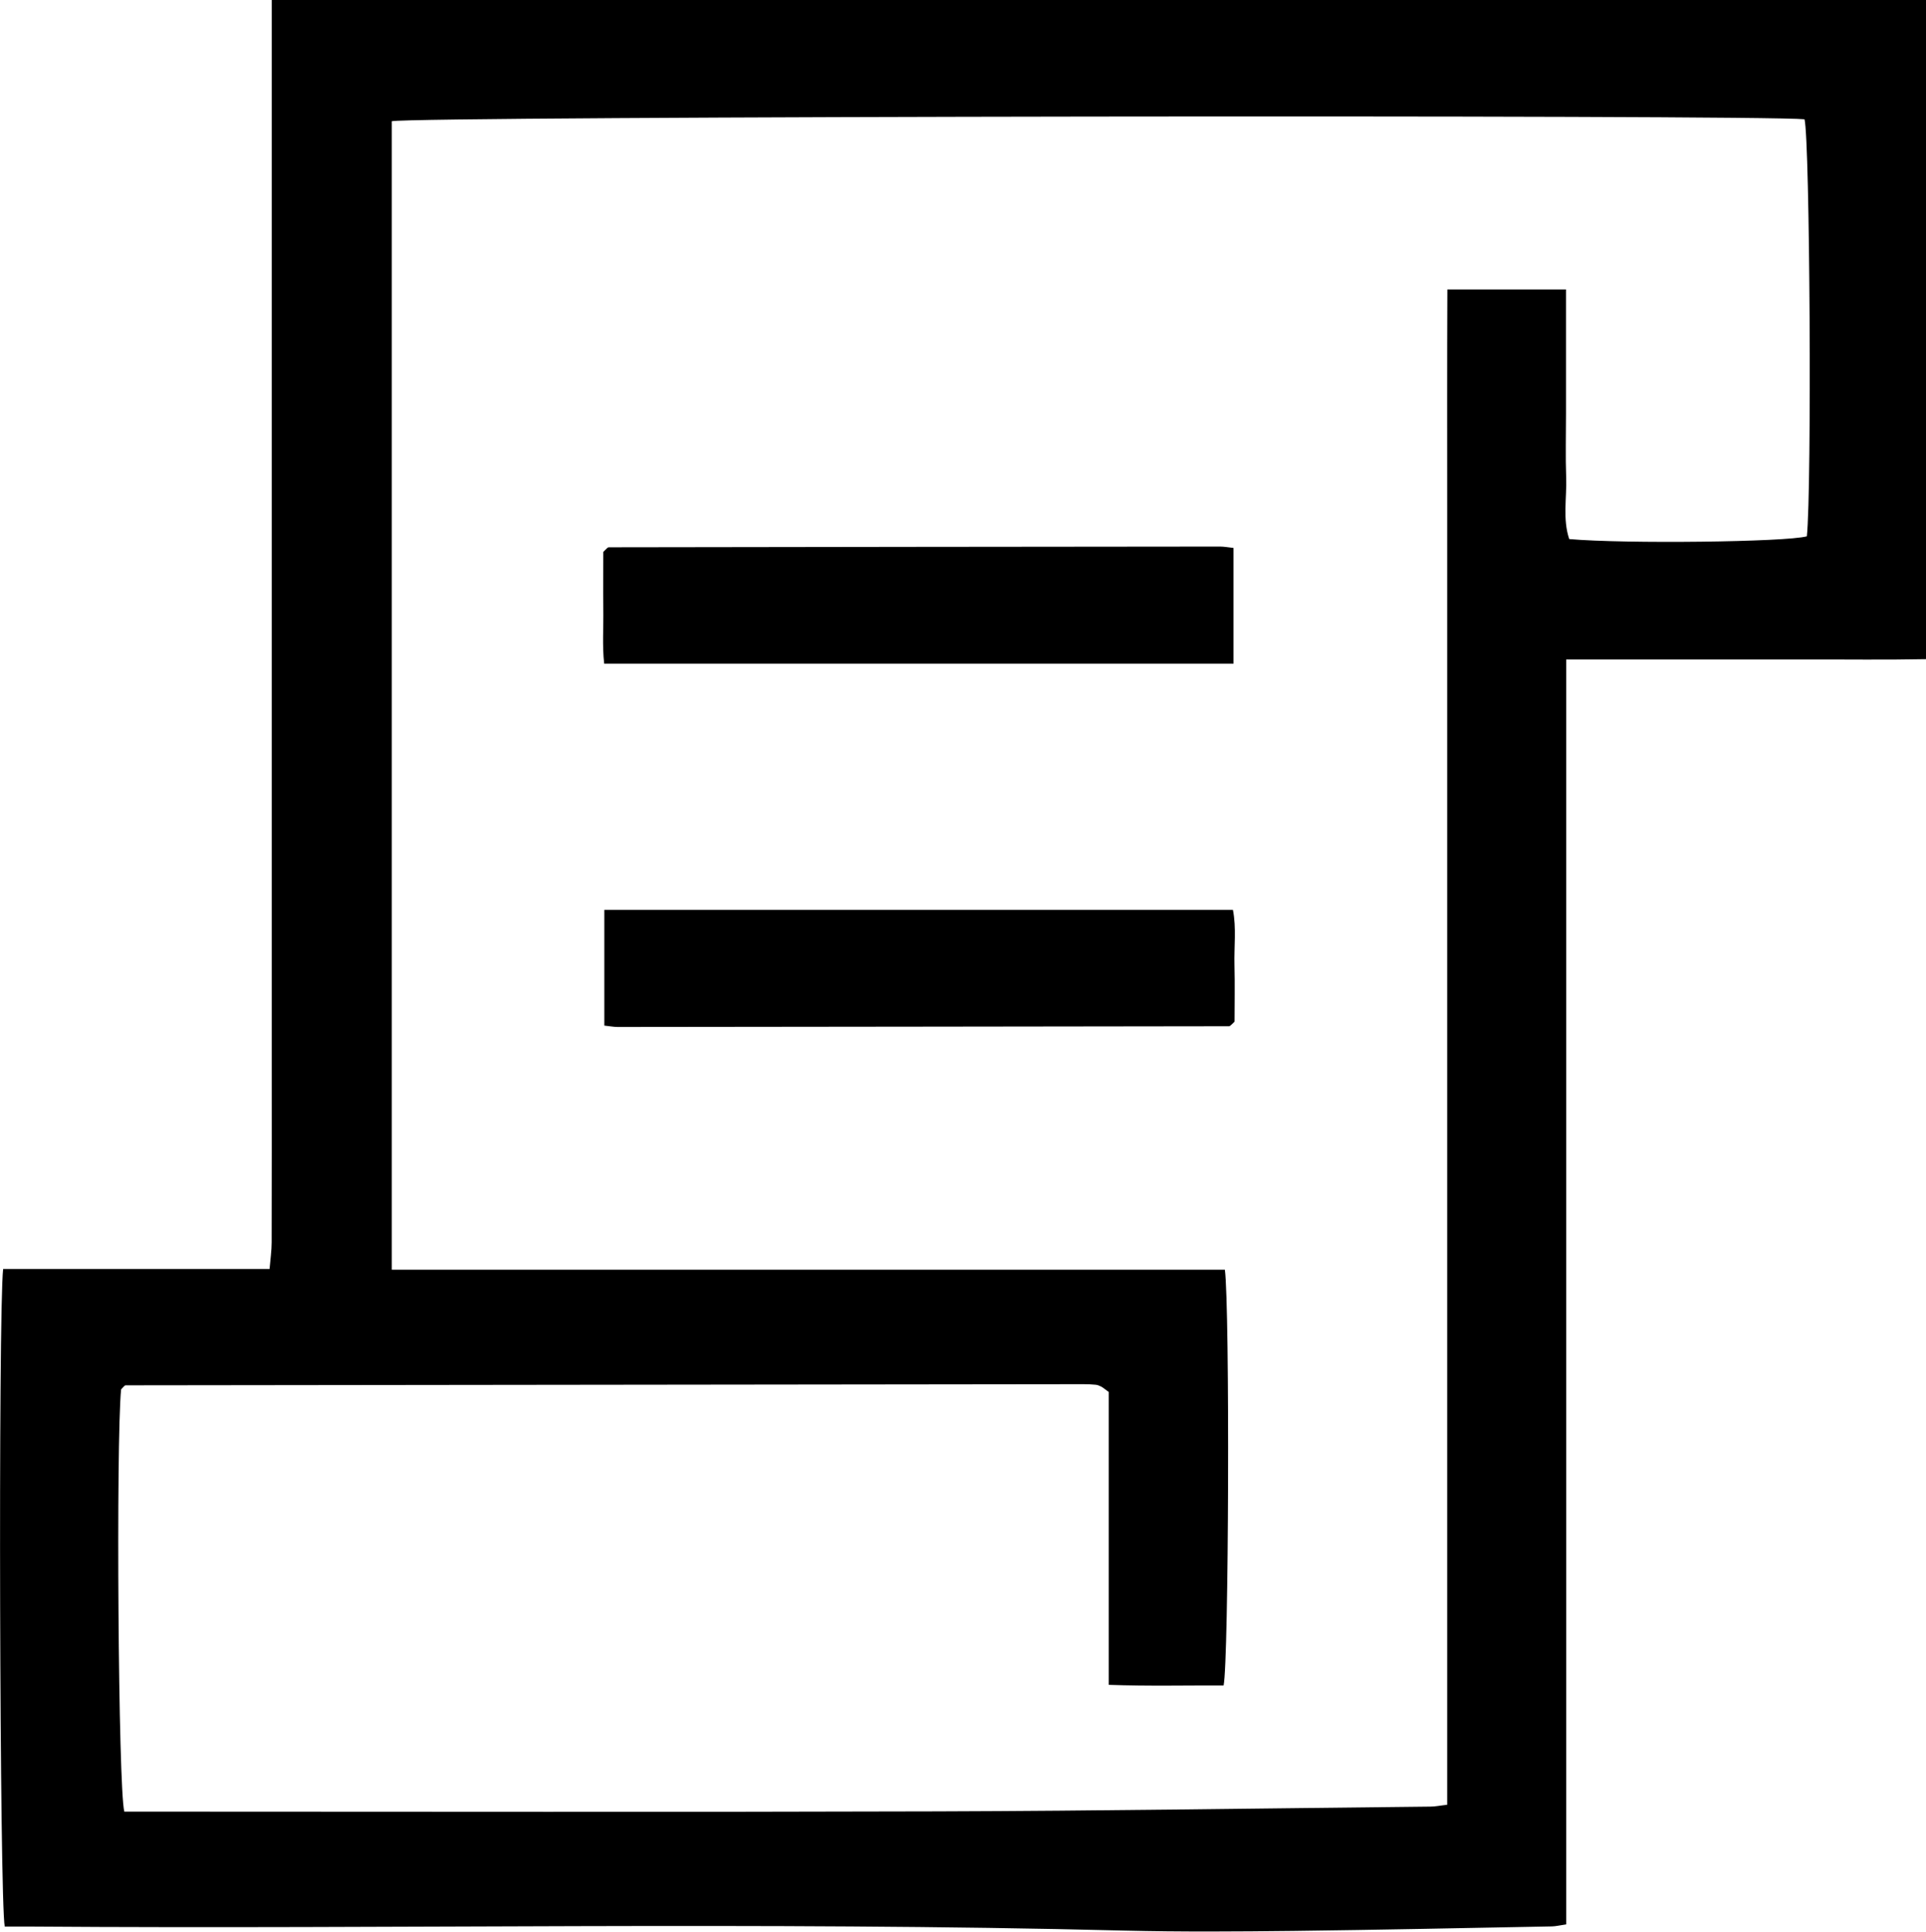
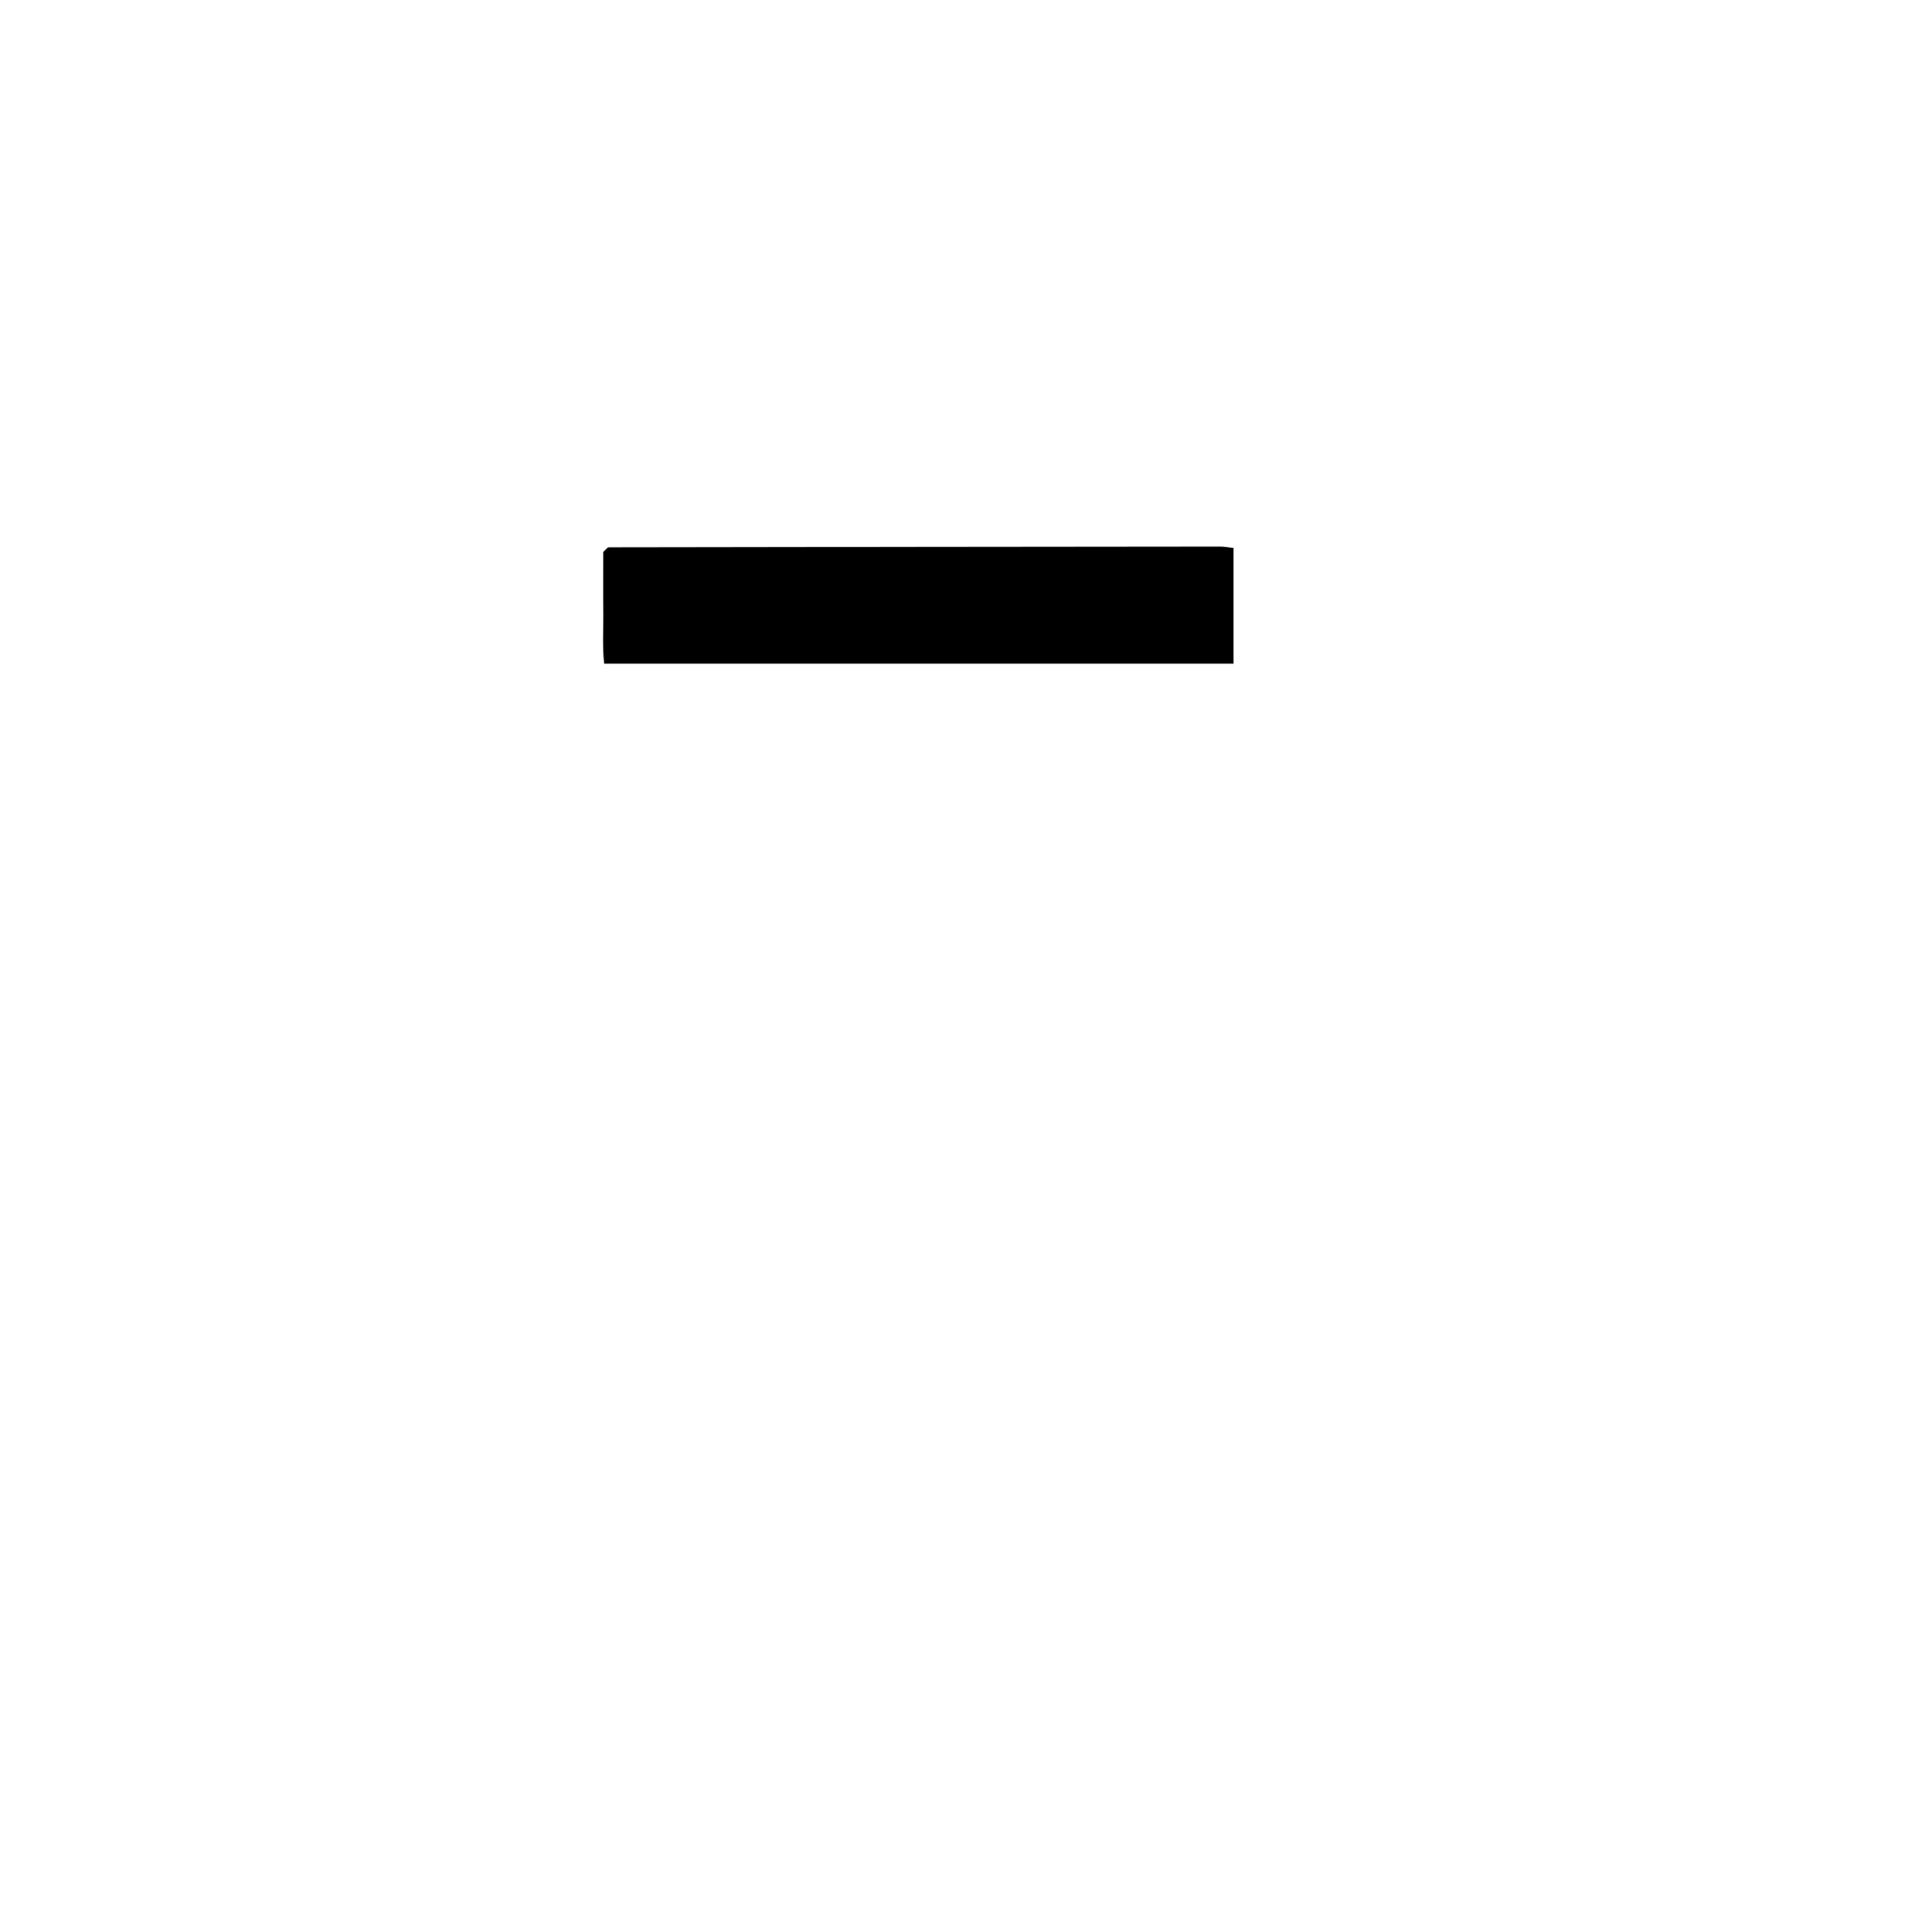
<svg xmlns="http://www.w3.org/2000/svg" id="Layer_1" data-name="Layer 1" viewBox="0 0 238.93 239.65">
  <defs>
    <style> .cls-1 { fill: #000; stroke-width: 0px; } </style>
  </defs>
-   <path class="cls-1" d="M.39,157.44h33.05c.1-1.2.26-2.26.26-3.32.02-7.6.01-15.2.01-22.81,0-42.37,0-84.74,0-127.12,0-1.34,0-2.69,0-4.21h205.22v81.8c-4.95.1-9.89.03-14.82.04-4.86.01-9.72,0-14.58,0s-9.9,0-15.23,0v156.93c-.83.12-1.3.24-1.77.25-10.69.2-21.39.43-32.08.56-6.98.08-13.96.13-20.93-.04-45.21-1.14-90.44-.17-135.65-.5-1.11,0-2.22,0-3.28,0-.64-2.91-.82-76-.2-81.59ZM48.61,157.53h103.34c.62,4.75.49,48.64-.16,51.58-4.61-.02-9.28.1-14.24-.08v-36.33c-.51-.37-.7-.54-.92-.66-.22-.11-.46-.22-.7-.24-.49-.05-.99-.07-1.49-.07-39.62.04-79.24.09-118.86.14-.1,0-.2.14-.29.22-.09.08-.16.18-.27.3-.63,6.57-.36,49.45.4,52.37h3.97c32.27,0,64.55.07,96.82-.03,20.41-.06,40.83-.38,61.24-.59.59,0,1.17-.13,2.08-.23V89.61c0-8.97,0-17.94,0-26.92,0-8.92-.02-17.85.02-26.78h14.72v15.47c0,2.62-.07,5.24.02,7.85.09,2.56-.45,5.17.38,7.65,6.95.61,26.87.37,29.48-.34.62-6.01.38-49.1-.29-51.74-5.19-.59-172.4-.39-175.26.24v142.47Z" />
  <path class="cls-1" d="M153.02,67.99v14.35h-78.07c-.25-2.23-.07-4.56-.11-6.88-.03-2.36,0-4.73,0-6.98.2-.2.28-.3.38-.38.09-.08.19-.2.29-.2,25.28-.04,50.57-.07,75.85-.09.47,0,.95.09,1.66.17Z" />
-   <path class="cls-1" d="M74.97,127.24v-14.35h77.98c.44,2.23.13,4.58.19,6.89.06,2.36.01,4.72.01,6.97-.21.21-.29.3-.39.38-.09.08-.2.19-.29.19-25.28.04-50.57.06-75.85.09-.47,0-.95-.1-1.65-.17Z" />
</svg>